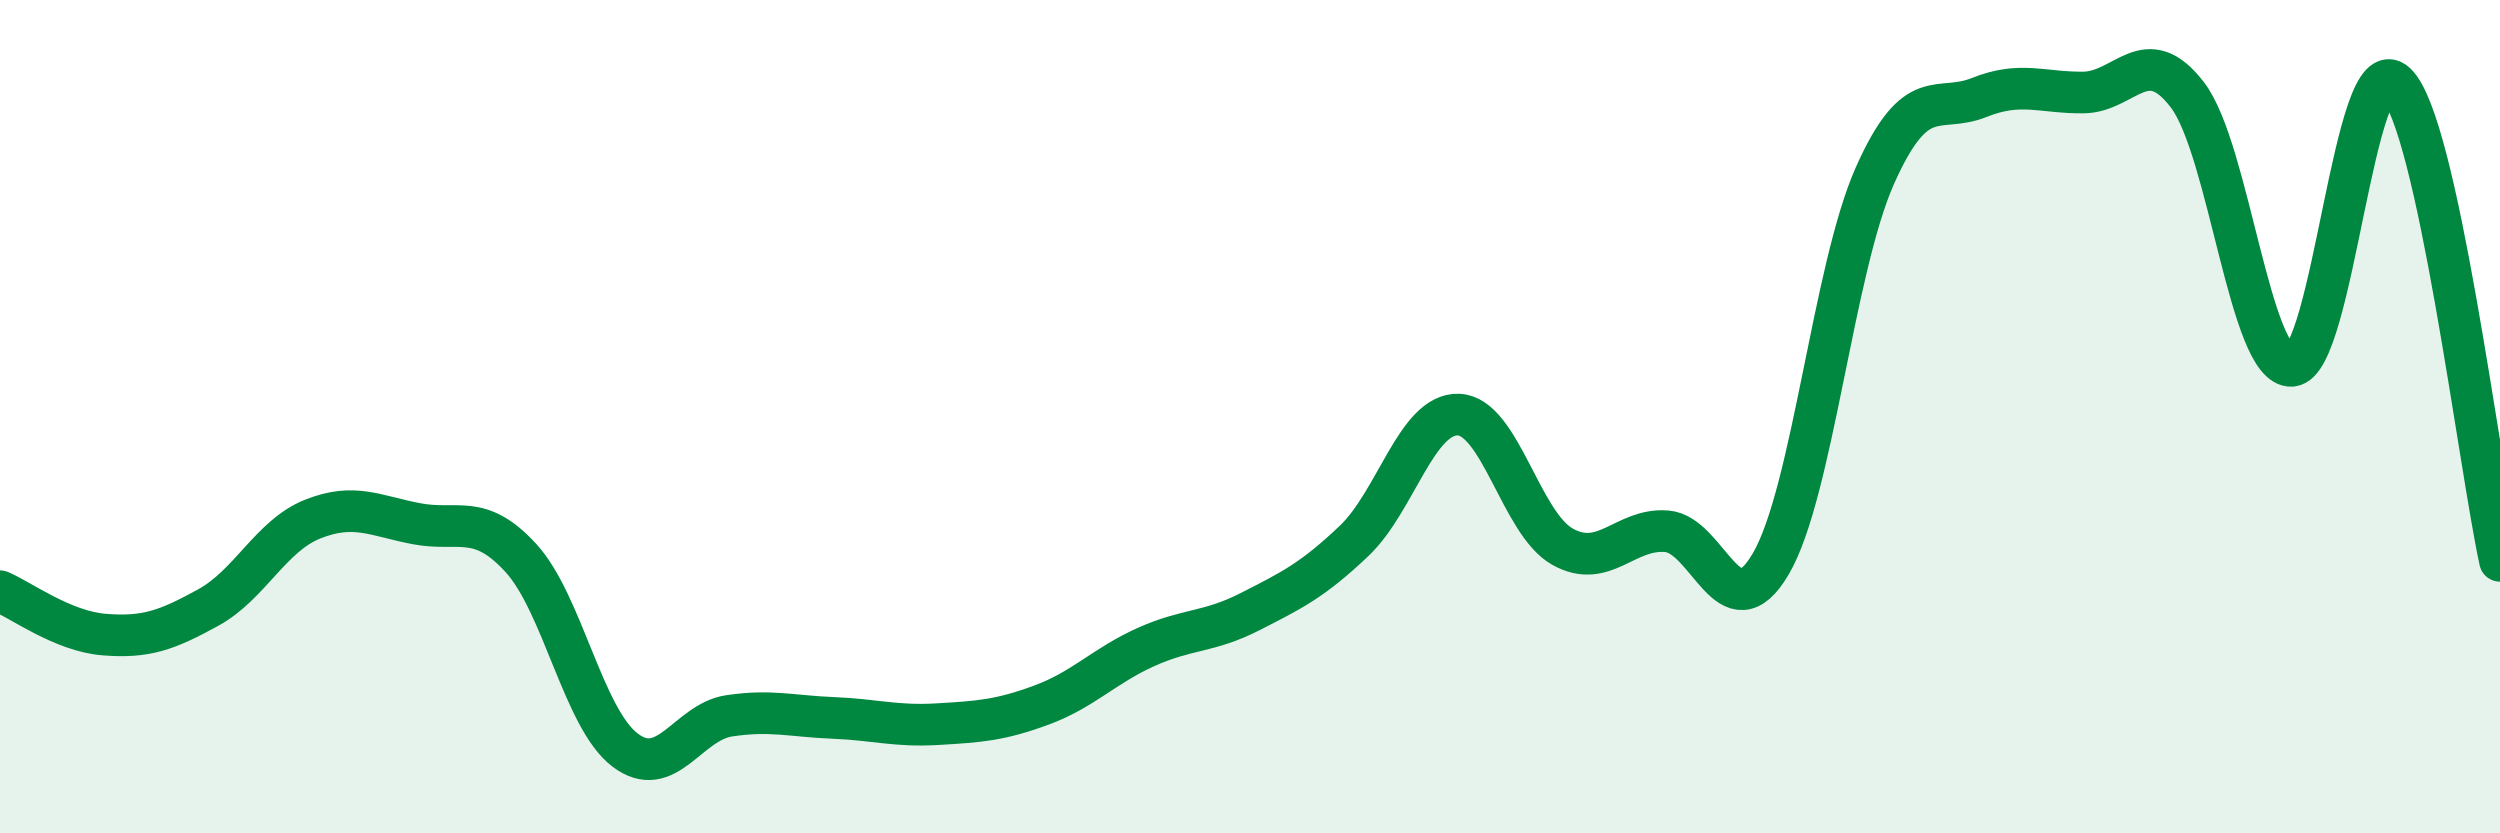
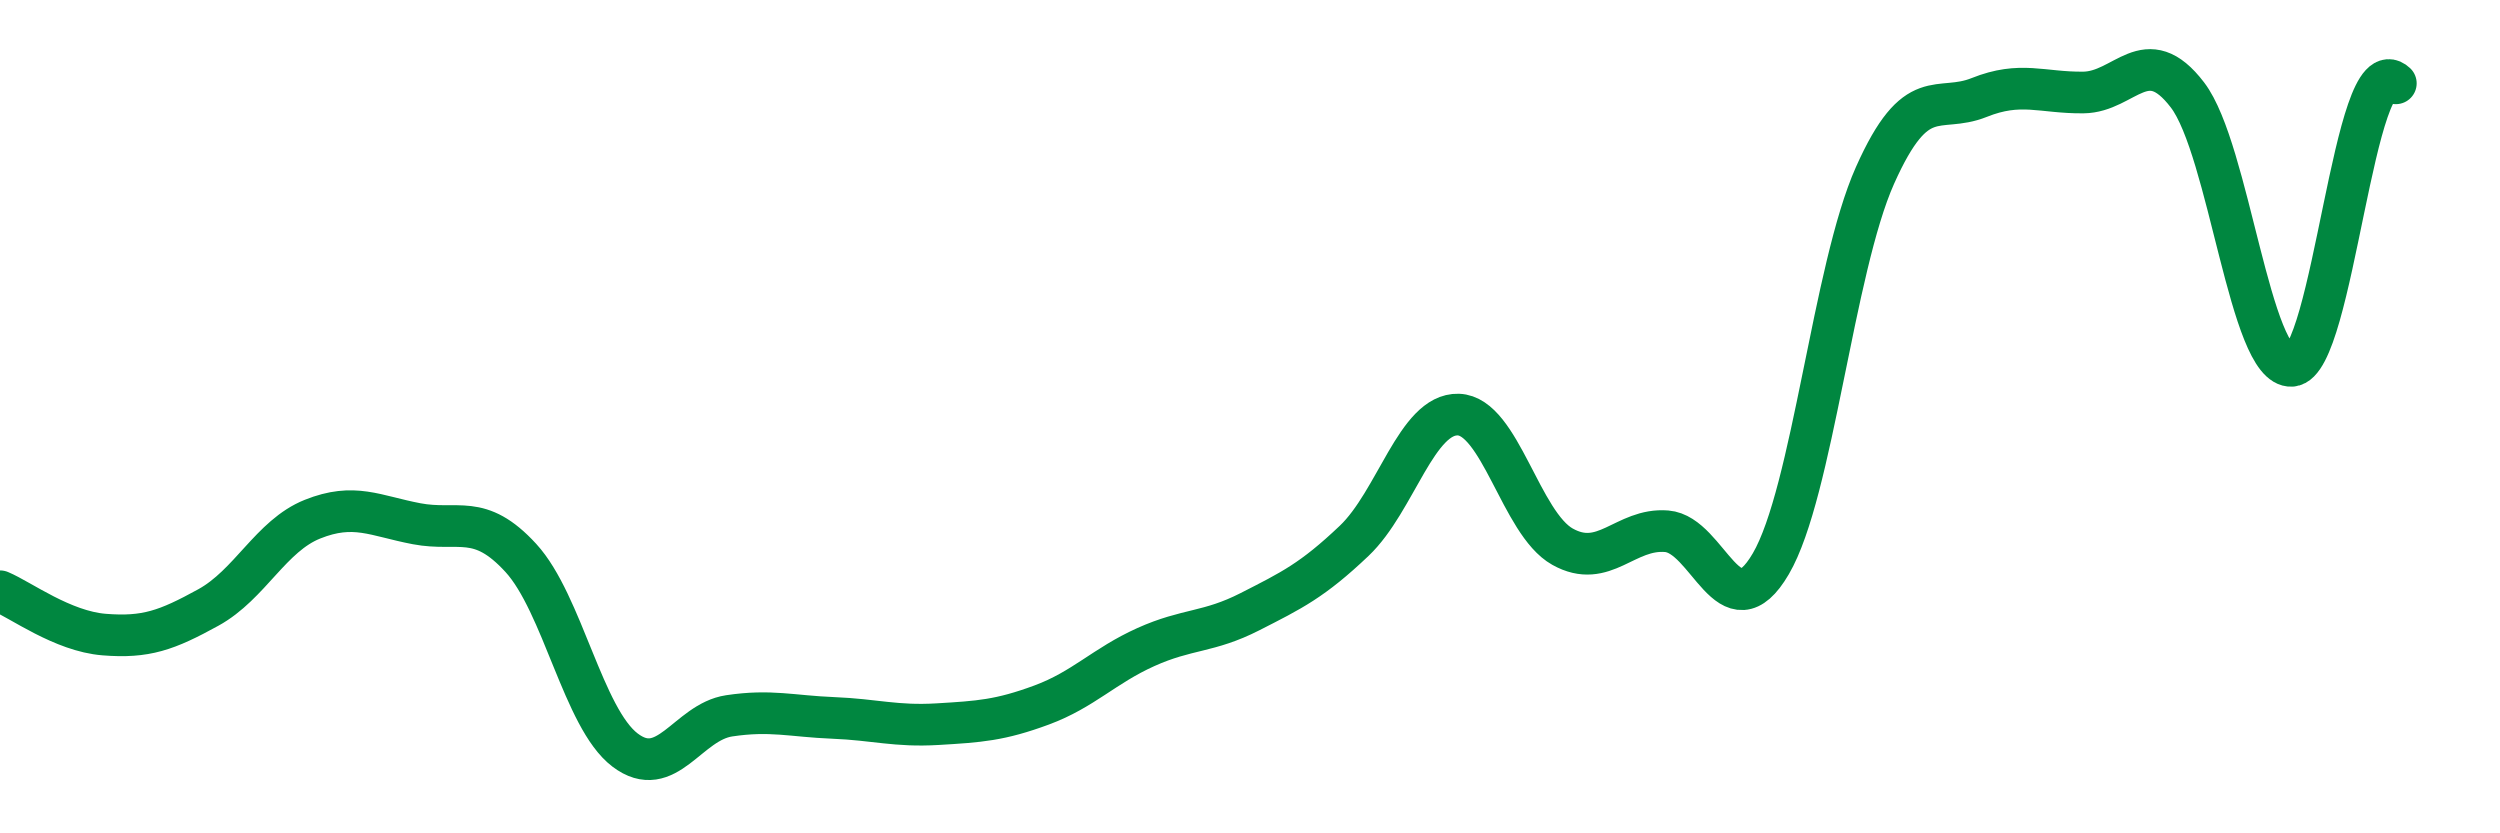
<svg xmlns="http://www.w3.org/2000/svg" width="60" height="20" viewBox="0 0 60 20">
-   <path d="M 0,14.19 C 0.5,14.4 1.5,15.15 2.5,15.23 C 3.5,15.31 4,15.13 5,14.58 C 6,14.03 6.5,12.86 7.5,12.46 C 8.5,12.06 9,12.38 10,12.57 C 11,12.76 11.5,12.3 12.5,13.39 C 13.5,14.48 14,17.24 15,18 C 16,18.76 16.5,17.33 17.5,17.18 C 18.5,17.03 19,17.19 20,17.23 C 21,17.27 21.5,17.44 22.5,17.38 C 23.5,17.32 24,17.29 25,16.92 C 26,16.55 26.5,15.98 27.5,15.53 C 28.5,15.08 29,15.19 30,14.68 C 31,14.17 31.5,13.93 32.5,12.98 C 33.5,12.03 34,9.92 35,9.95 C 36,9.98 36.5,12.56 37.5,13.12 C 38.5,13.68 39,12.67 40,12.75 C 41,12.83 41.5,15.24 42.5,13.53 C 43.5,11.82 44,6.45 45,4.21 C 46,1.97 46.5,2.74 47.5,2.34 C 48.5,1.94 49,2.23 50,2.22 C 51,2.21 51.5,0.97 52.5,2.28 C 53.5,3.59 54,8.84 55,8.78 C 56,8.72 56.5,1.06 57.5,2 C 58.5,2.94 59.5,11.17 60,13.46L60 20L0 20Z" fill="#008740" opacity="0.1" stroke-linecap="round" stroke-linejoin="round" />
-   <path d="M 0,14.19 C 0.5,14.4 1.5,15.15 2.5,15.23 C 3.5,15.31 4,15.13 5,14.58 C 6,14.03 6.5,12.86 7.5,12.46 C 8.5,12.06 9,12.38 10,12.57 C 11,12.76 11.5,12.3 12.5,13.39 C 13.5,14.48 14,17.24 15,18 C 16,18.76 16.5,17.33 17.5,17.18 C 18.5,17.03 19,17.19 20,17.23 C 21,17.27 21.5,17.44 22.5,17.38 C 23.5,17.32 24,17.29 25,16.92 C 26,16.55 26.5,15.98 27.5,15.53 C 28.5,15.08 29,15.19 30,14.68 C 31,14.17 31.5,13.93 32.5,12.98 C 33.5,12.03 34,9.92 35,9.95 C 36,9.98 36.5,12.56 37.5,13.12 C 38.5,13.68 39,12.67 40,12.75 C 41,12.83 41.5,15.24 42.5,13.53 C 43.5,11.82 44,6.45 45,4.21 C 46,1.97 46.5,2.74 47.5,2.34 C 48.5,1.94 49,2.23 50,2.22 C 51,2.21 51.5,0.97 52.5,2.28 C 53.5,3.59 54,8.84 55,8.78 C 56,8.72 56.5,1.06 57.5,2 C 58.5,2.94 59.5,11.17 60,13.46" stroke="#008740" stroke-width="1" fill="none" stroke-linecap="round" stroke-linejoin="round" />
+   <path d="M 0,14.19 C 0.5,14.4 1.5,15.15 2.5,15.23 C 3.5,15.31 4,15.13 5,14.58 C 6,14.03 6.5,12.86 7.5,12.46 C 8.5,12.06 9,12.38 10,12.57 C 11,12.76 11.5,12.3 12.5,13.39 C 13.5,14.48 14,17.24 15,18 C 16,18.76 16.5,17.33 17.5,17.18 C 18.5,17.03 19,17.19 20,17.23 C 21,17.27 21.5,17.44 22.5,17.38 C 23.5,17.32 24,17.29 25,16.92 C 26,16.55 26.5,15.98 27.5,15.53 C 28.5,15.08 29,15.19 30,14.68 C 31,14.17 31.5,13.93 32.5,12.98 C 33.5,12.03 34,9.92 35,9.95 C 36,9.98 36.5,12.56 37.5,13.12 C 38.5,13.68 39,12.67 40,12.75 C 41,12.83 41.5,15.24 42.5,13.53 C 43.5,11.82 44,6.45 45,4.21 C 46,1.97 46.5,2.74 47.5,2.34 C 48.5,1.94 49,2.23 50,2.22 C 51,2.21 51.5,0.97 52.5,2.28 C 53.5,3.59 54,8.84 55,8.78 C 56,8.72 56.5,1.06 57.5,2 " stroke="#008740" stroke-width="1" fill="none" stroke-linecap="round" stroke-linejoin="round" />
</svg>